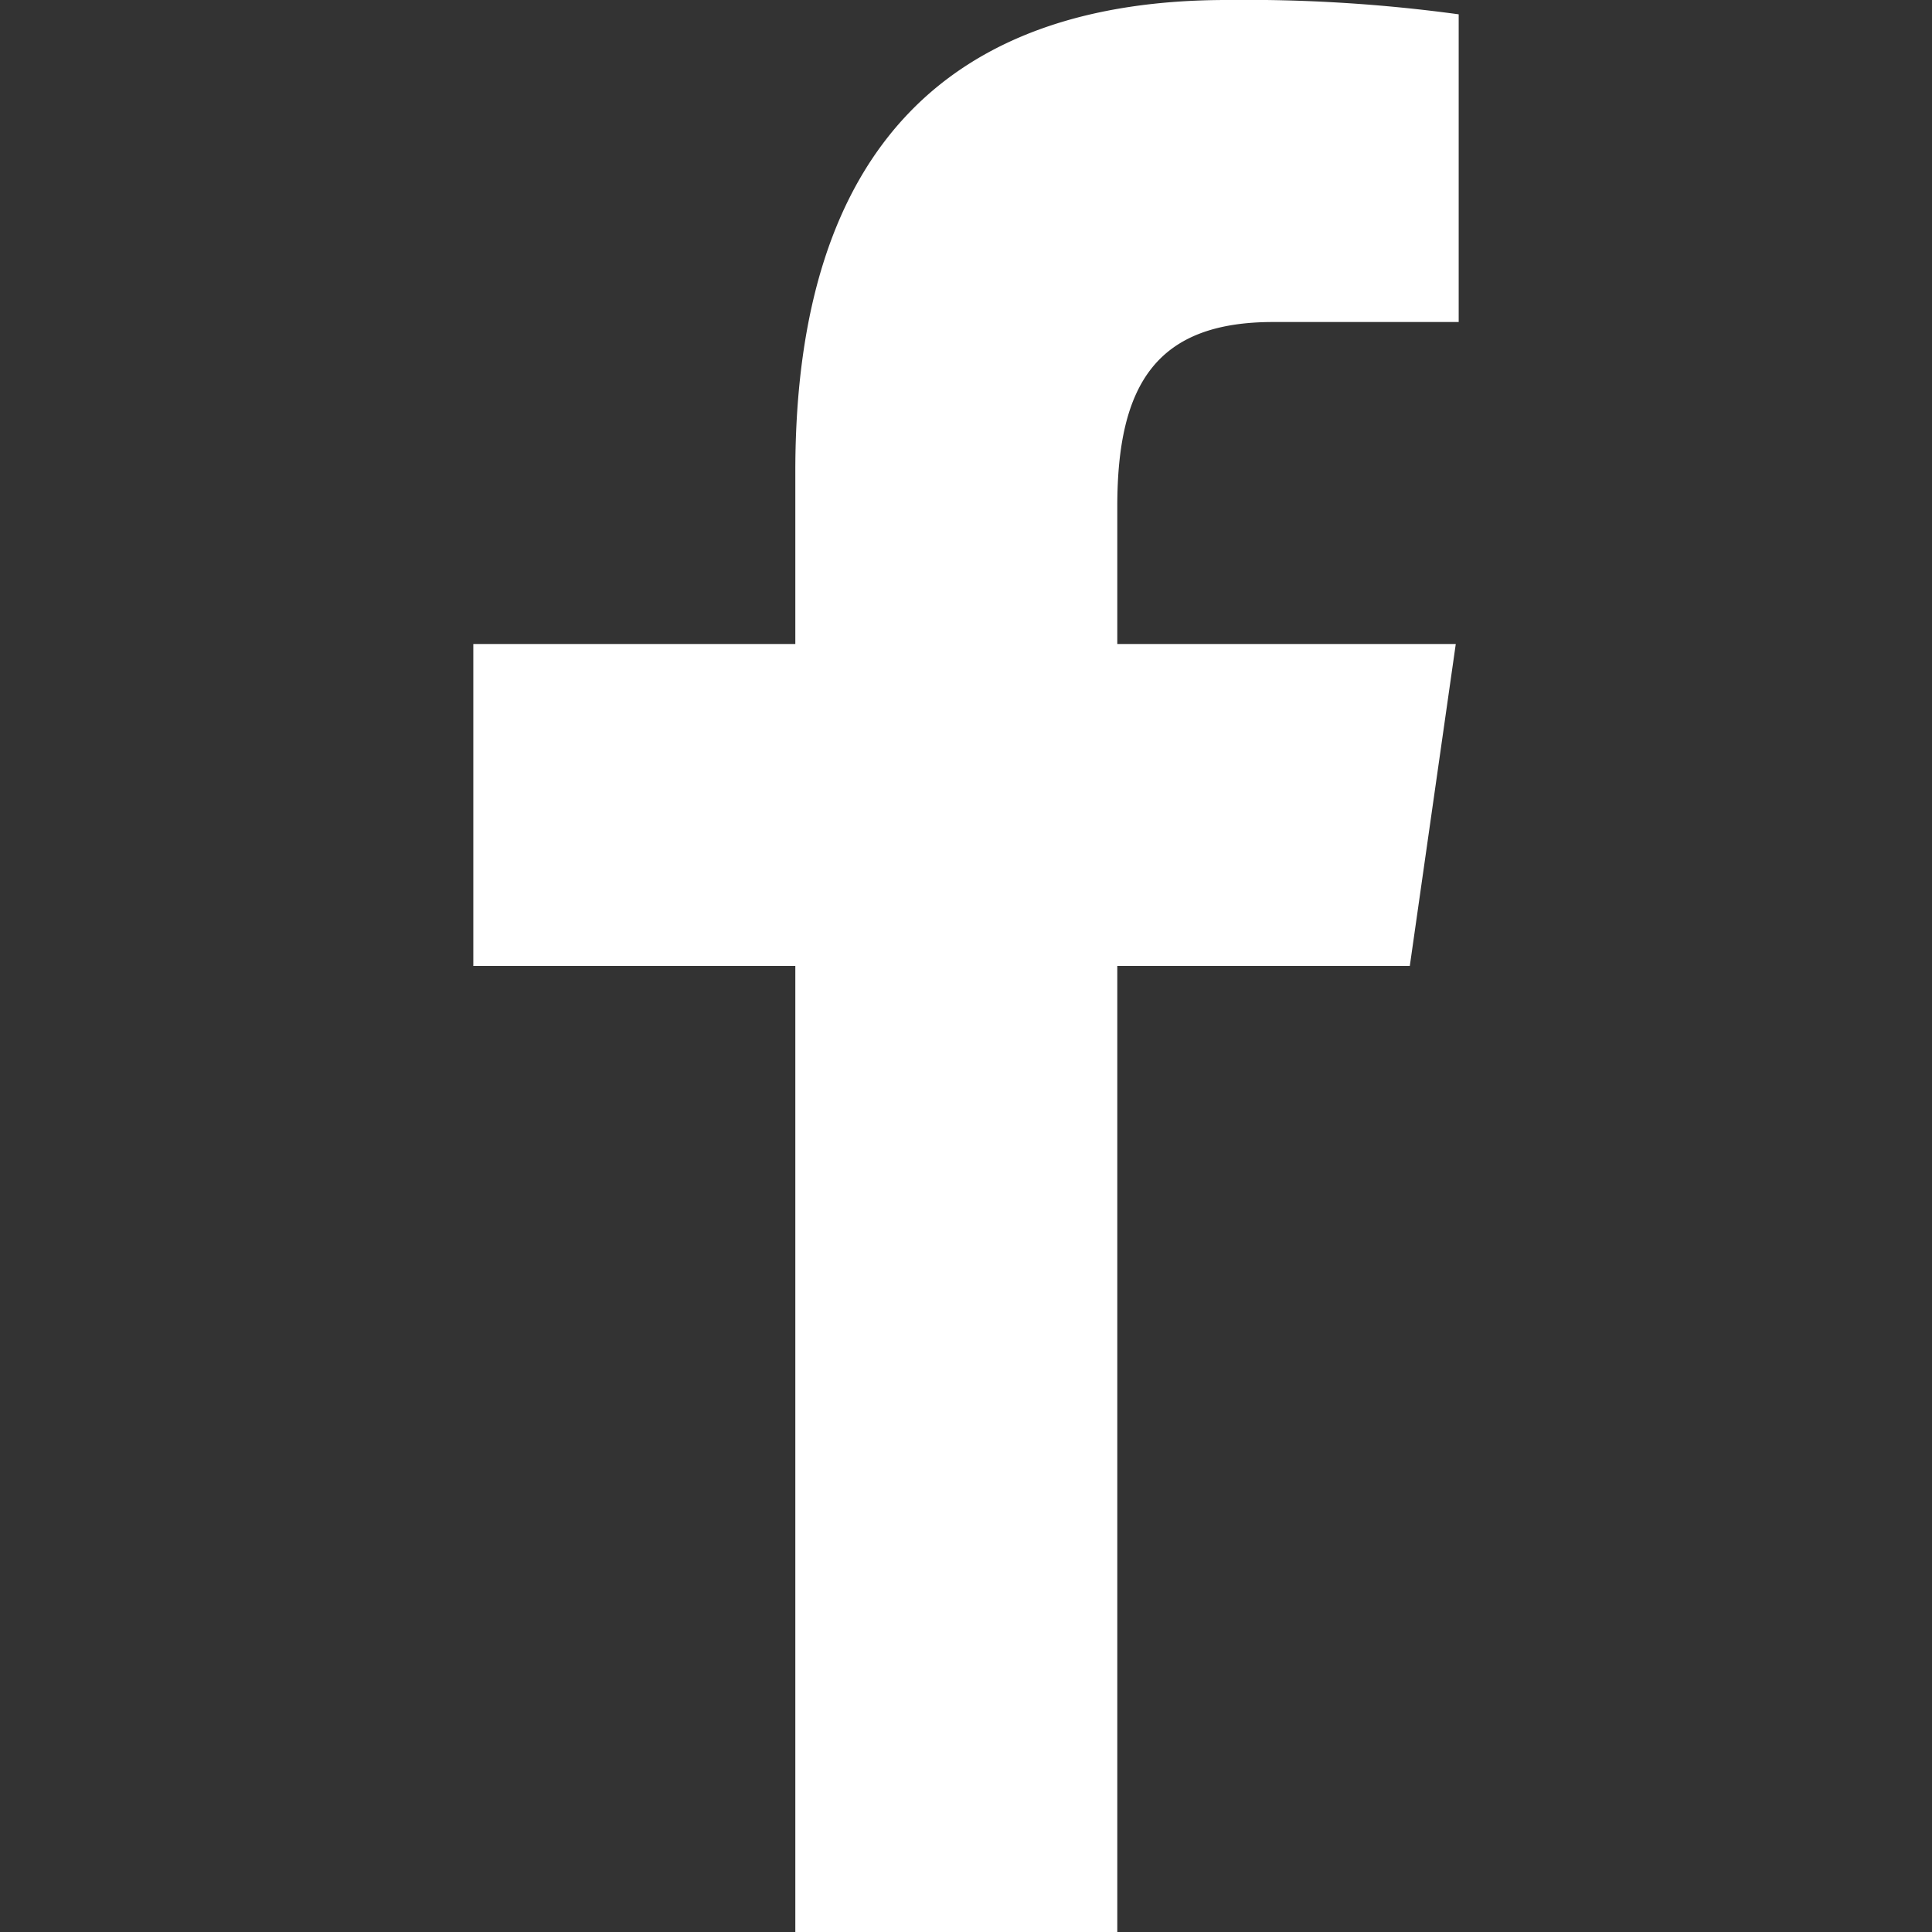
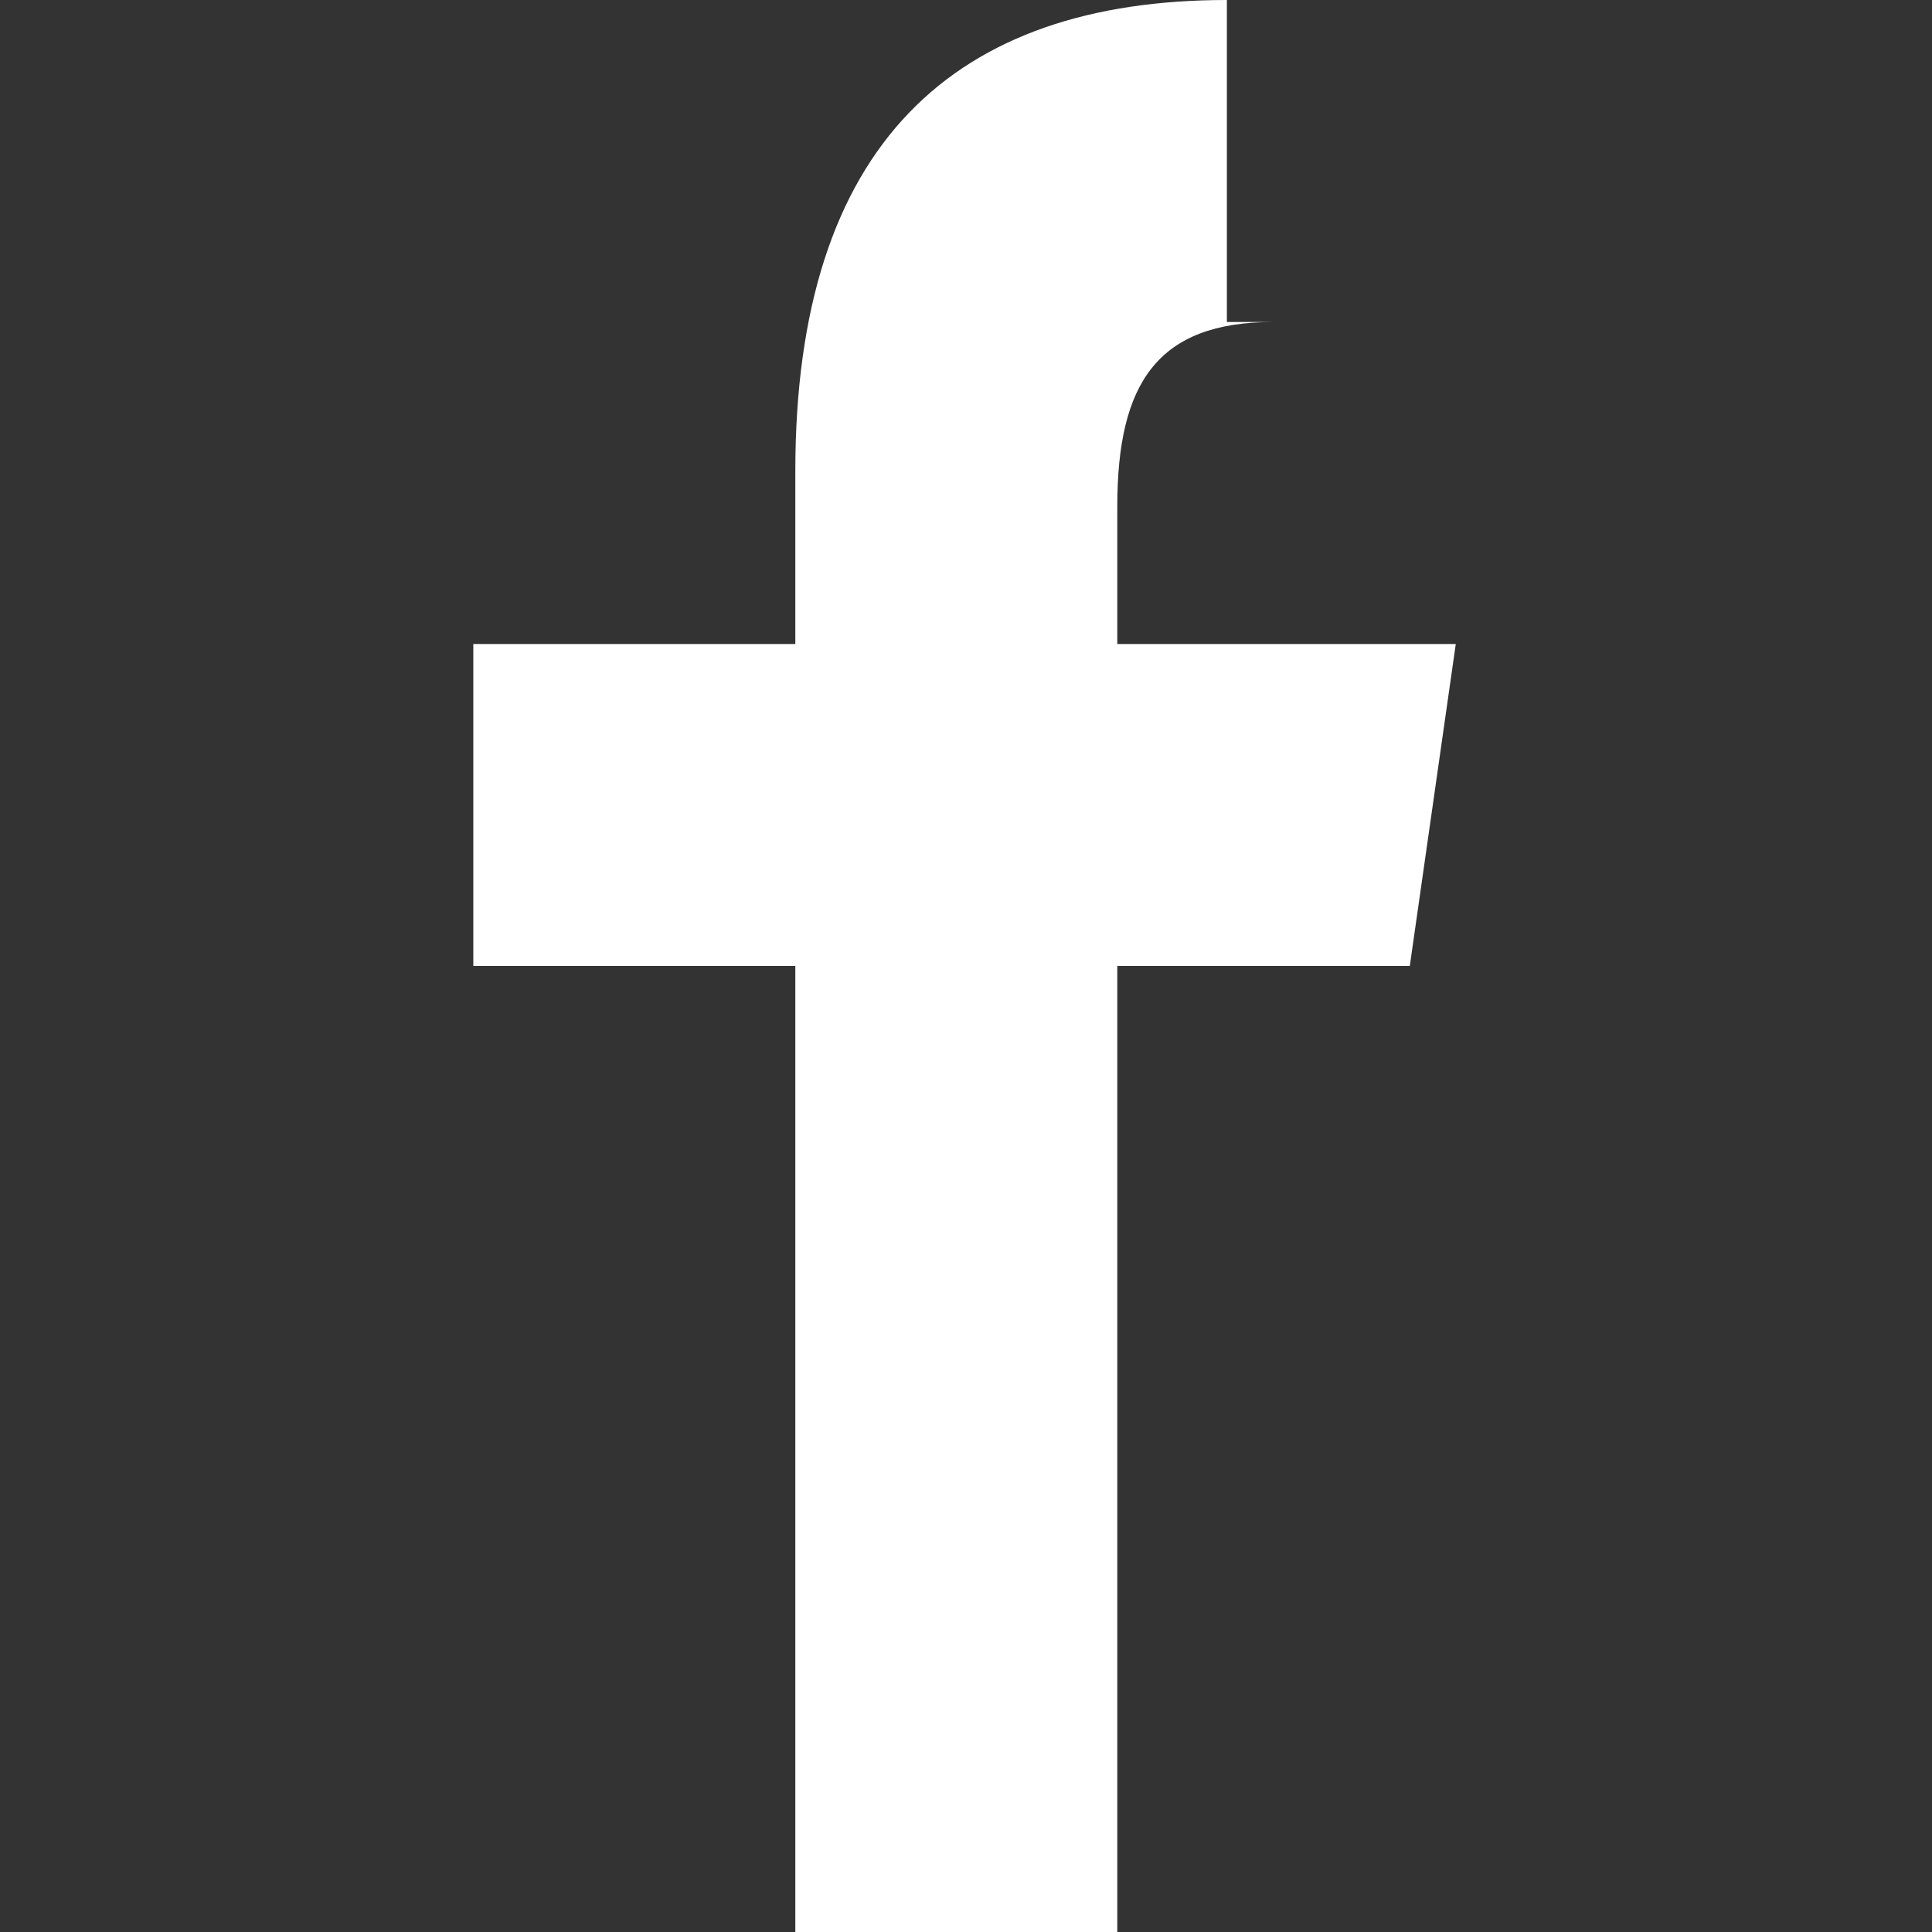
<svg xmlns="http://www.w3.org/2000/svg" width="288" height="288">
  <rect width="100%" height="100%" fill="#333333" stroke="none" />
  <svg width="288" height="288" viewBox="0 0 20.637 40.462">
-     <path fill="#fff" d="M14.744,43.462V23.231H8V16.487h6.744V12.866C14.744,6.009,18.083,3,23.782,3a32.857,32.857,0,0,1,4.855.3V9.744H24.751c-2.419,0-3.264,1.276-3.264,3.862v2.881h7.089l-.963,6.744H21.487V43.462Z" class="color63469e svgShape" transform="translate(-8 -3)" />
+     <path fill="#fff" d="M14.744,43.462V23.231H8V16.487h6.744V12.866C14.744,6.009,18.083,3,23.782,3V9.744H24.751c-2.419,0-3.264,1.276-3.264,3.862v2.881h7.089l-.963,6.744H21.487V43.462Z" class="color63469e svgShape" transform="translate(-8 -3)" />
  </svg>
</svg>